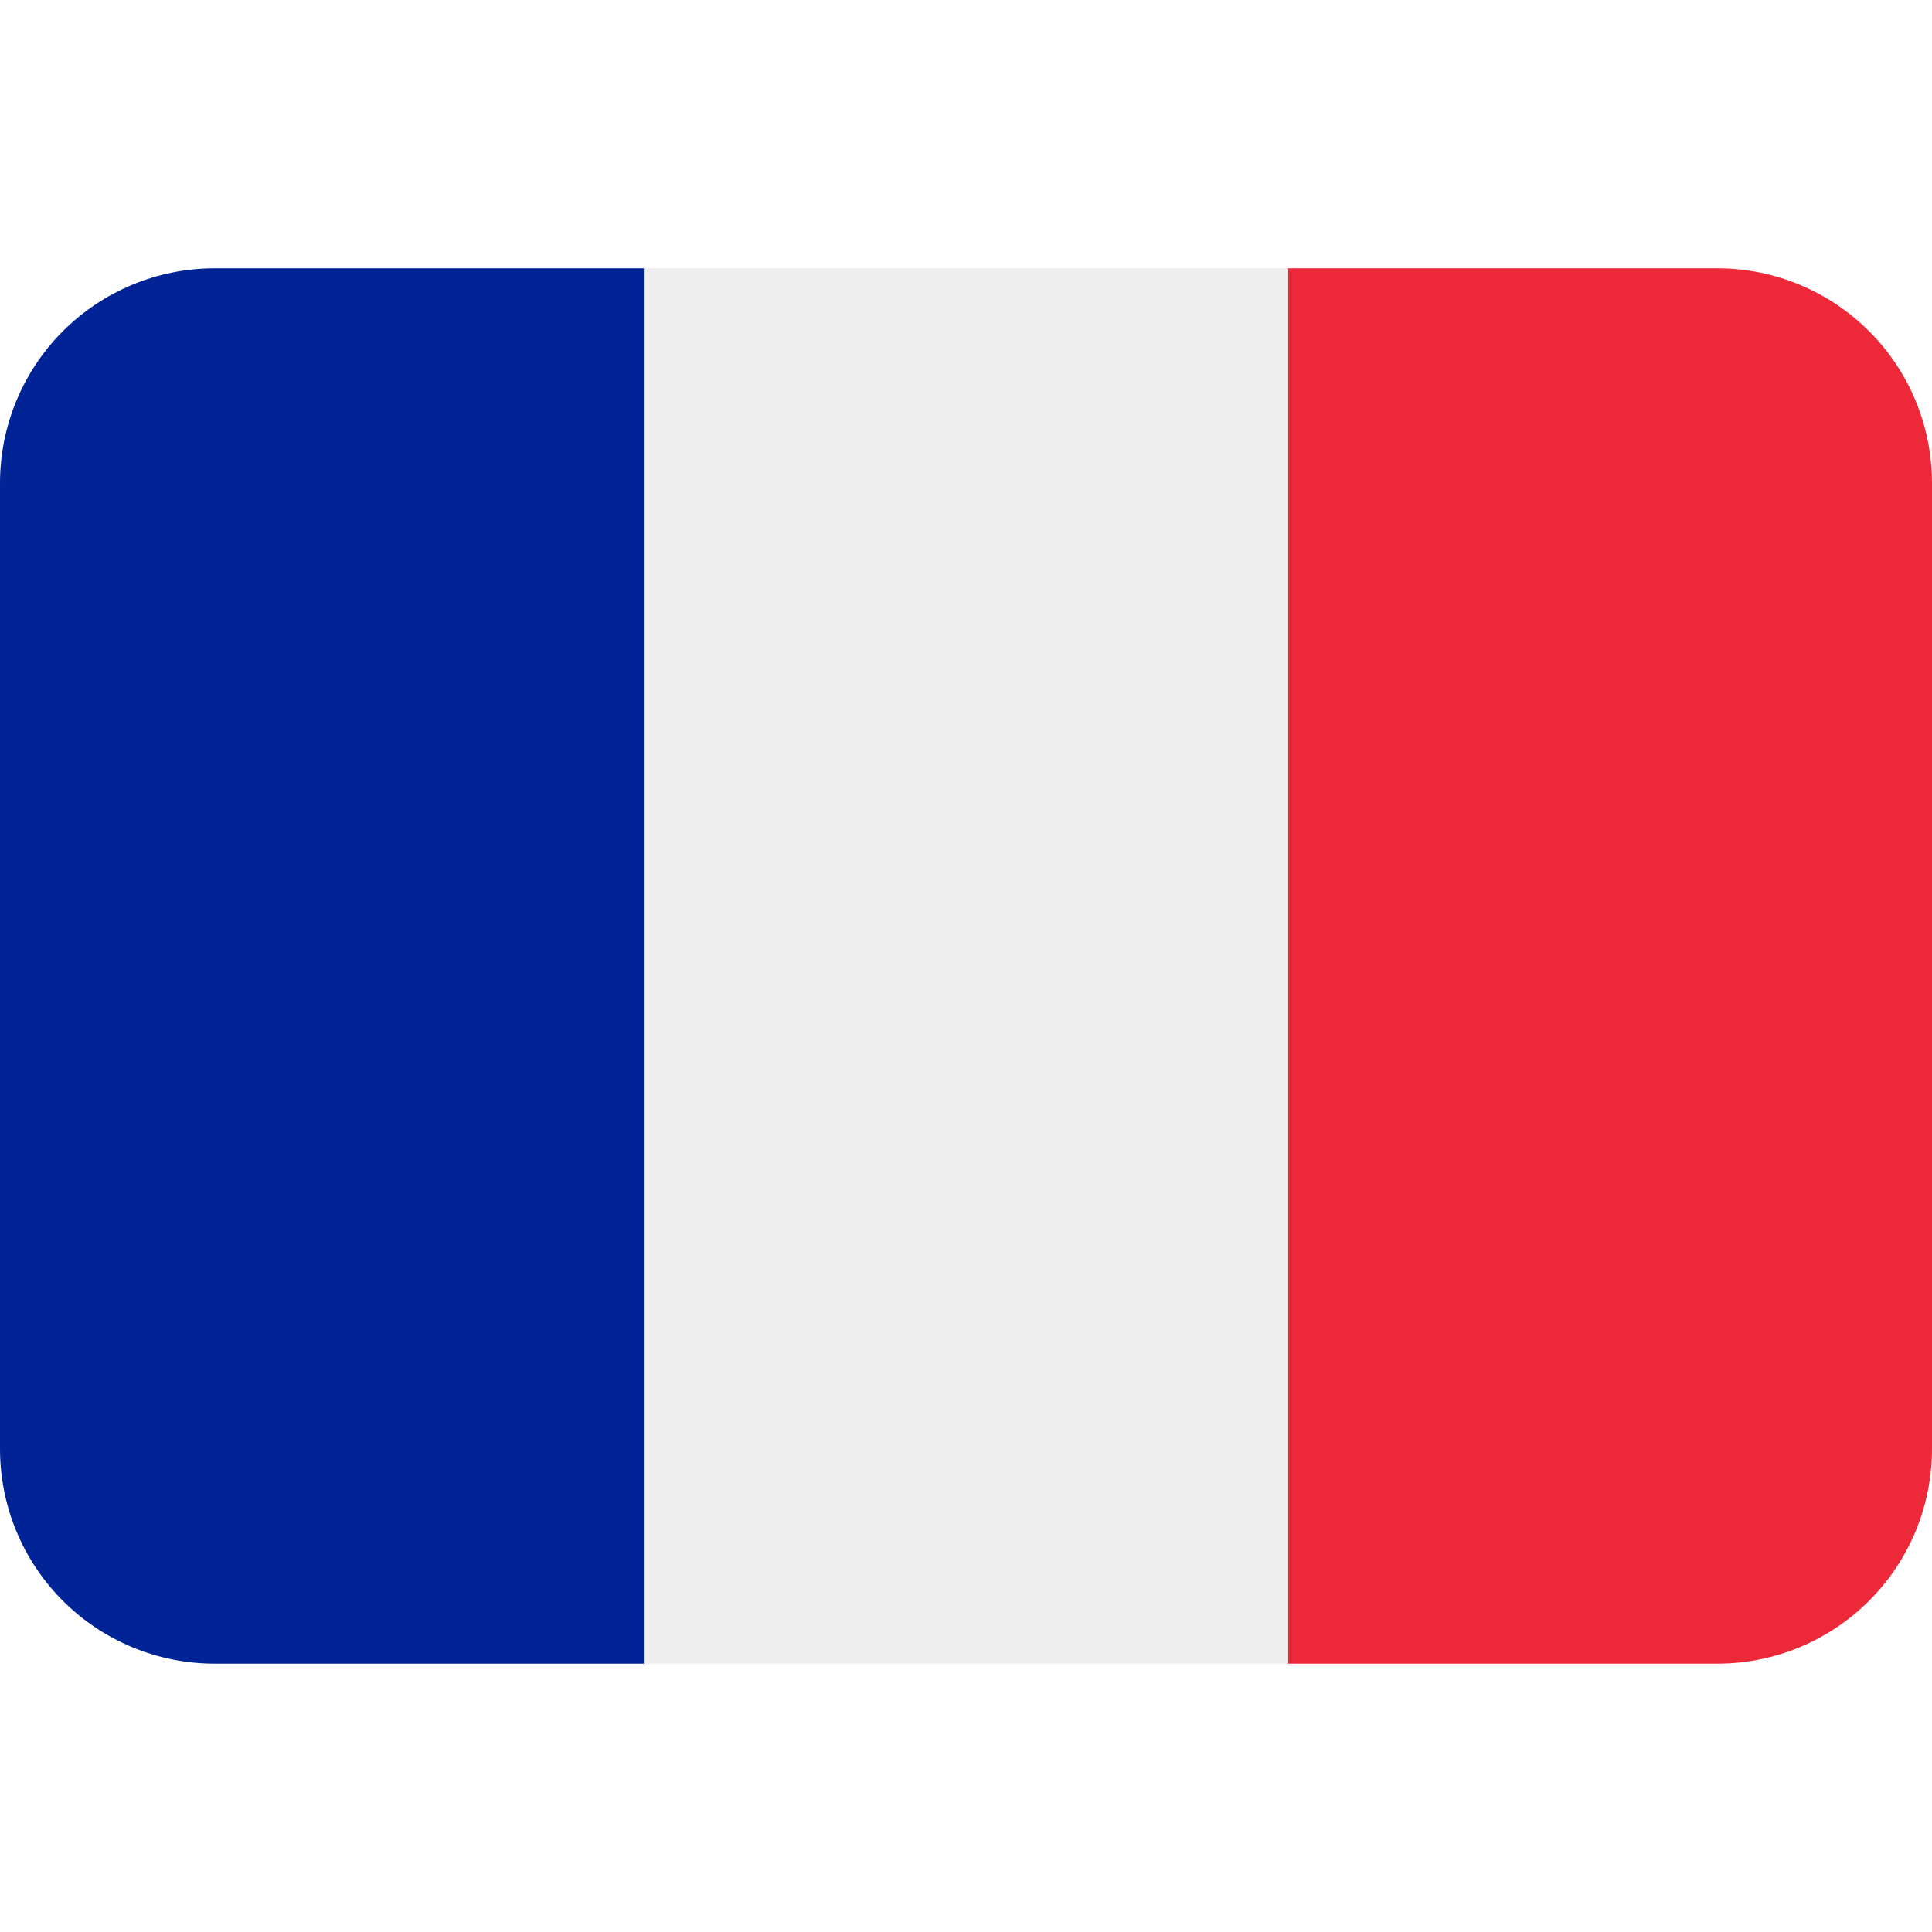
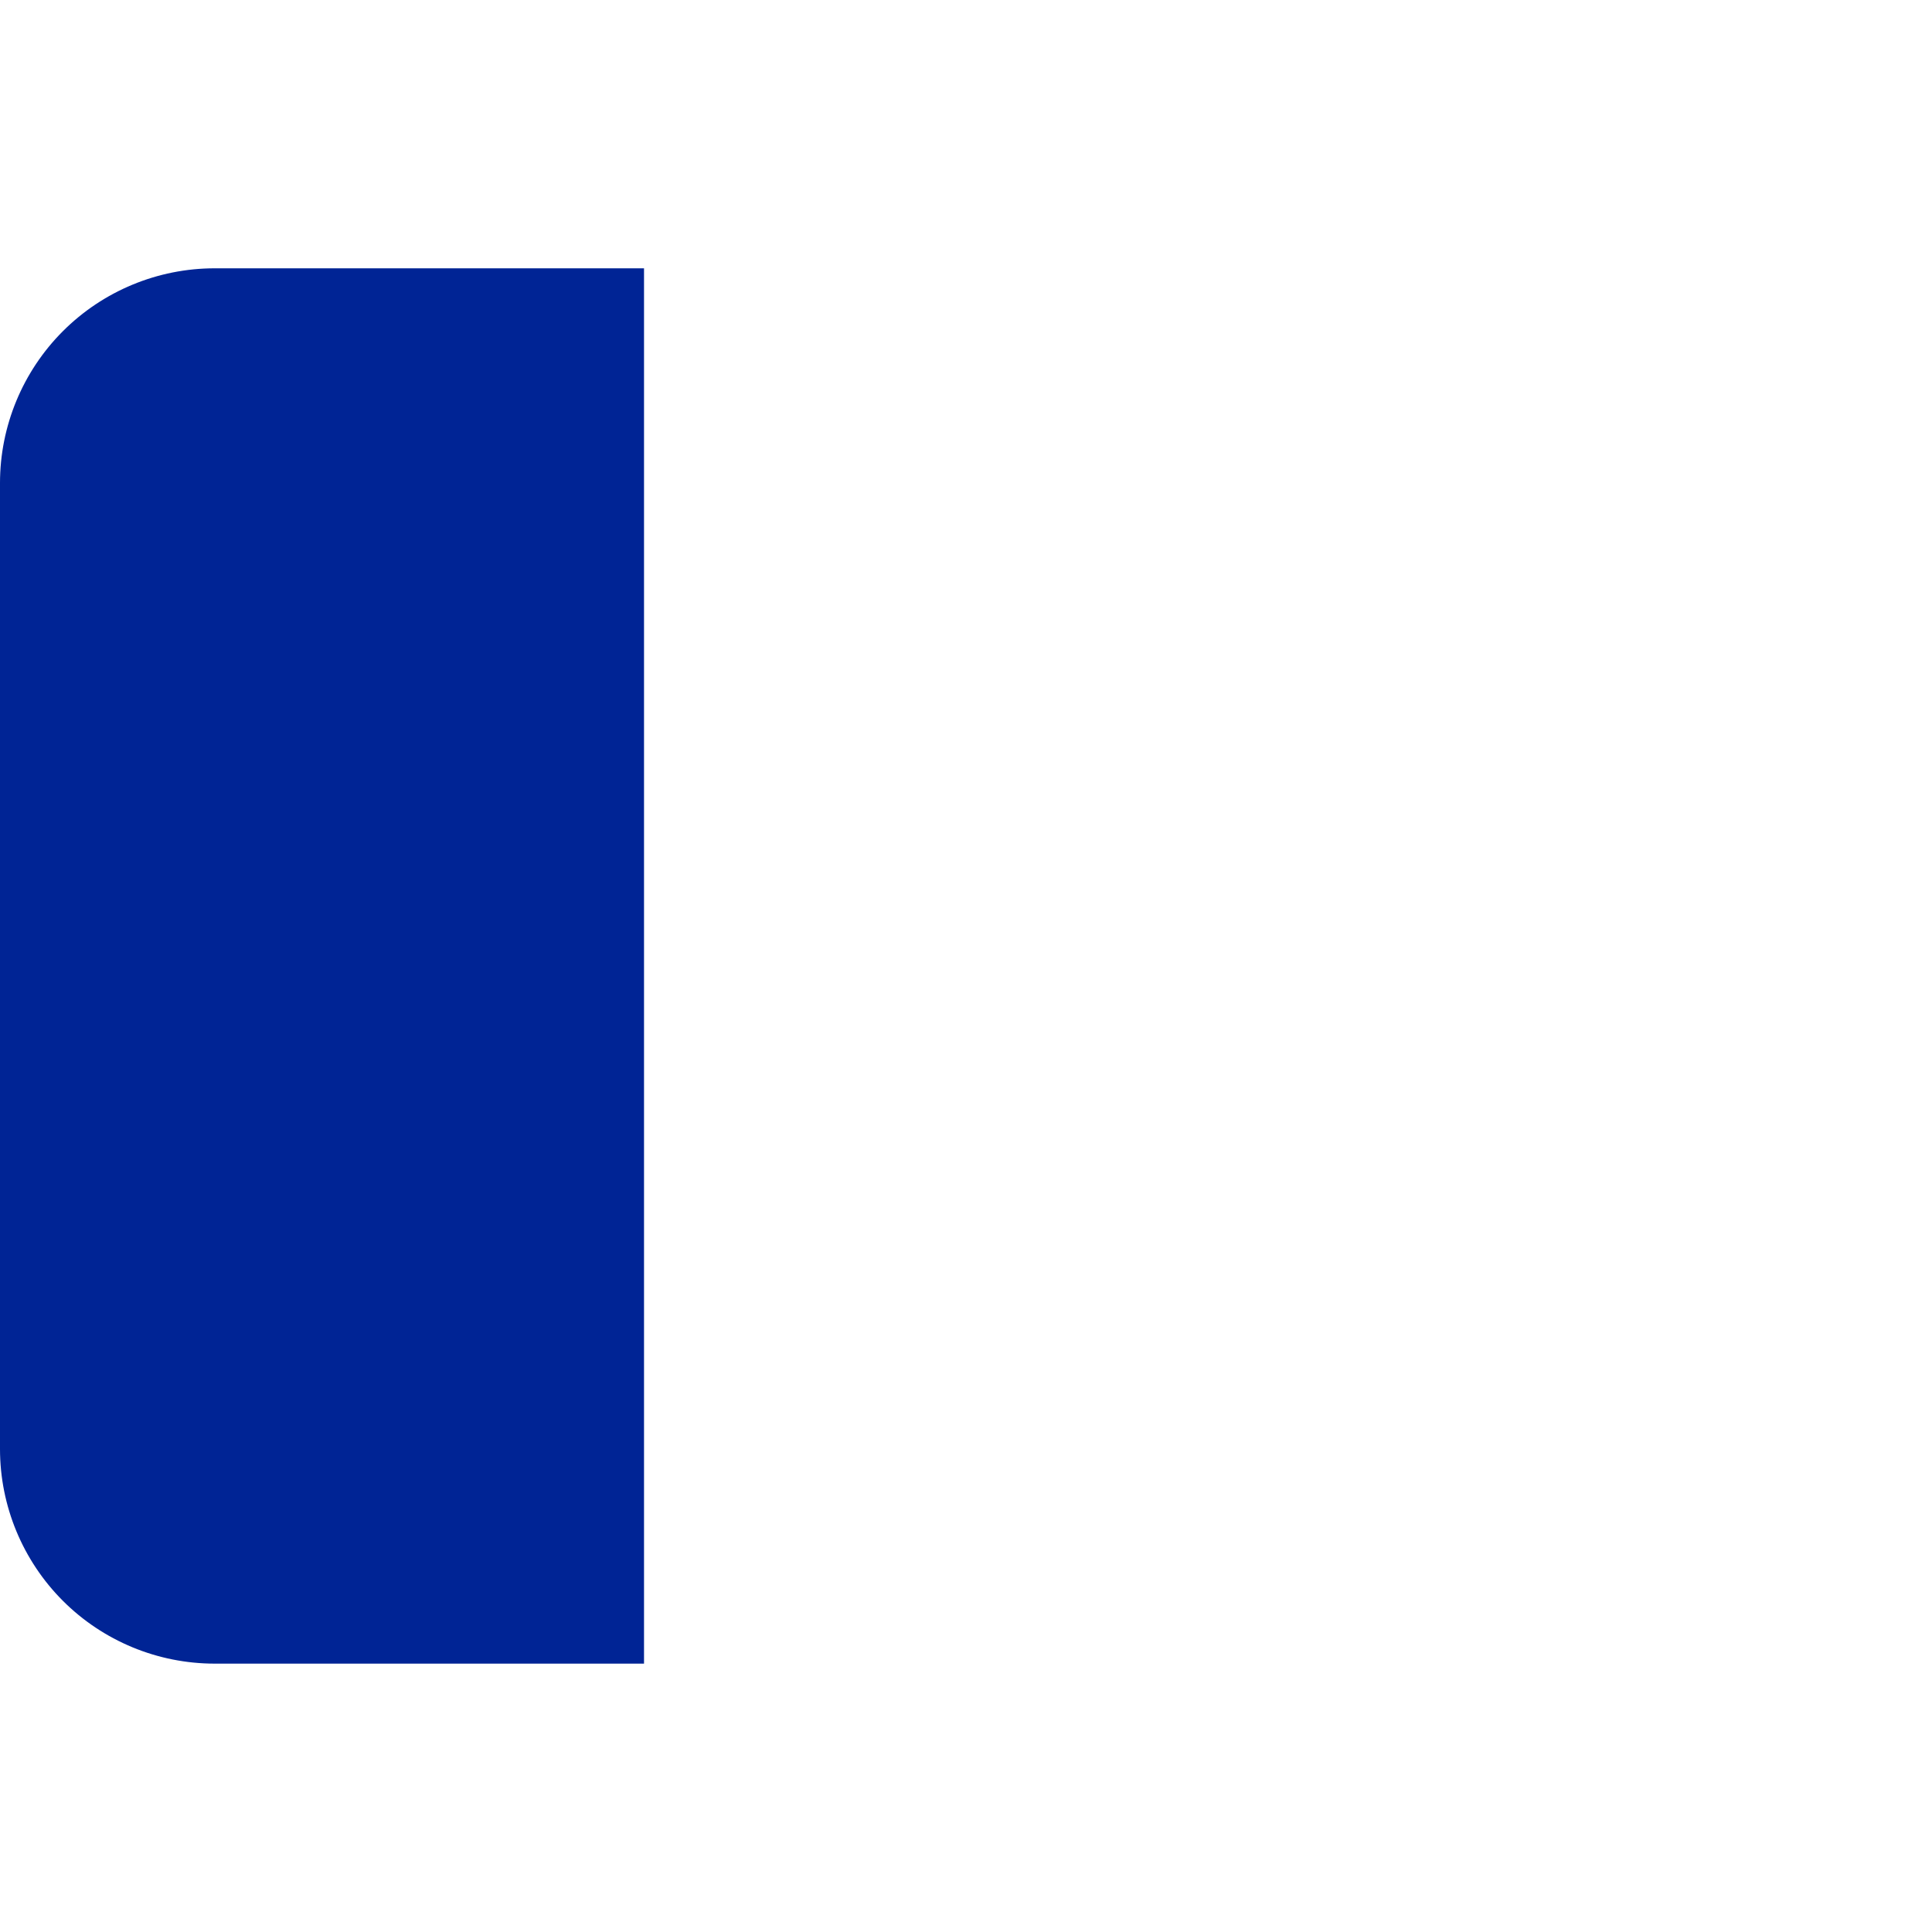
<svg xmlns="http://www.w3.org/2000/svg" width="32" height="32" viewBox="0 0 32 32" fill="none">
-   <path d="M32 24C32 24.943 31.625 25.847 30.958 26.514C30.291 27.181 29.387 27.555 28.444 27.555H21.333V4.444H28.444C29.387 4.444 30.291 4.819 30.958 5.486C31.625 6.153 32 7.057 32 8V24Z" fill="#ED2939" />
  <path d="M3.556 4.444C2.613 4.444 1.708 4.819 1.041 5.486C0.375 6.153 0 7.057 0 8L0 24C0 24.943 0.375 25.847 1.041 26.514C1.708 27.181 2.613 27.555 3.556 27.555H10.667V4.444H3.556Z" fill="#002495" />
-   <path d="M10.667 4.444H21.334V27.555H10.667V4.444Z" fill="#EEEEEE" />
+   <path d="M10.667 4.444H21.334H10.667V4.444Z" fill="#EEEEEE" />
</svg>